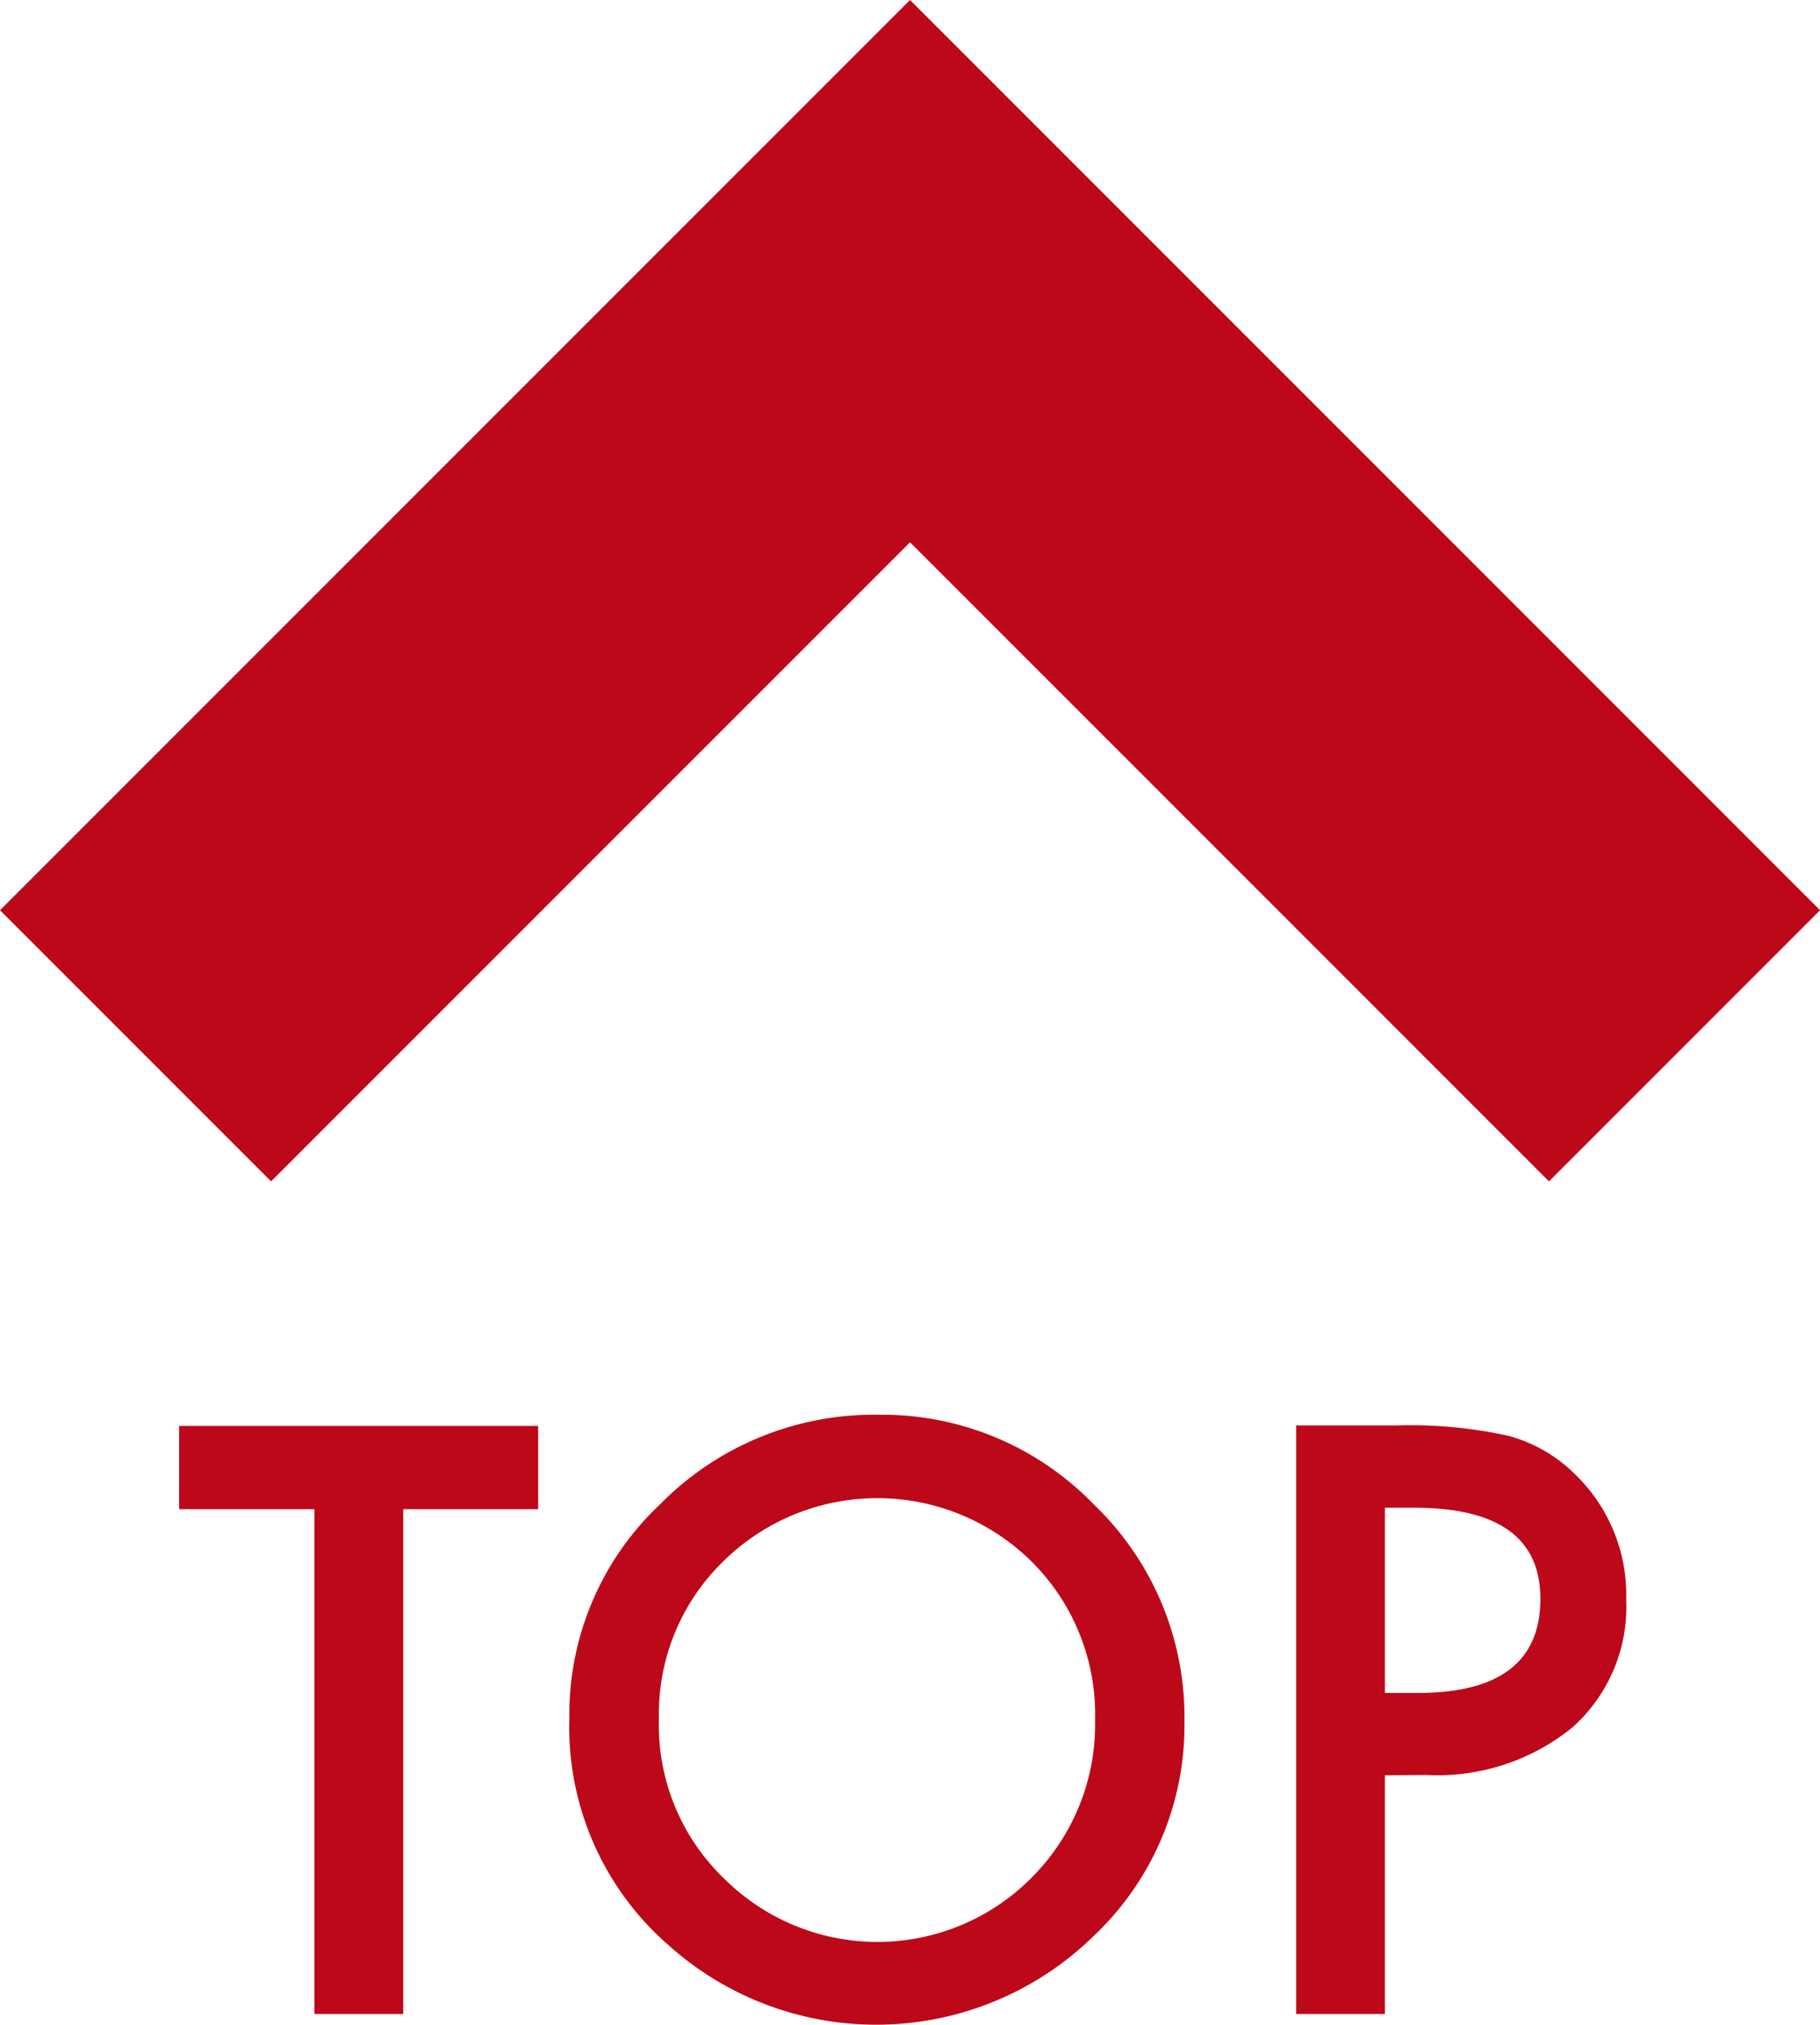
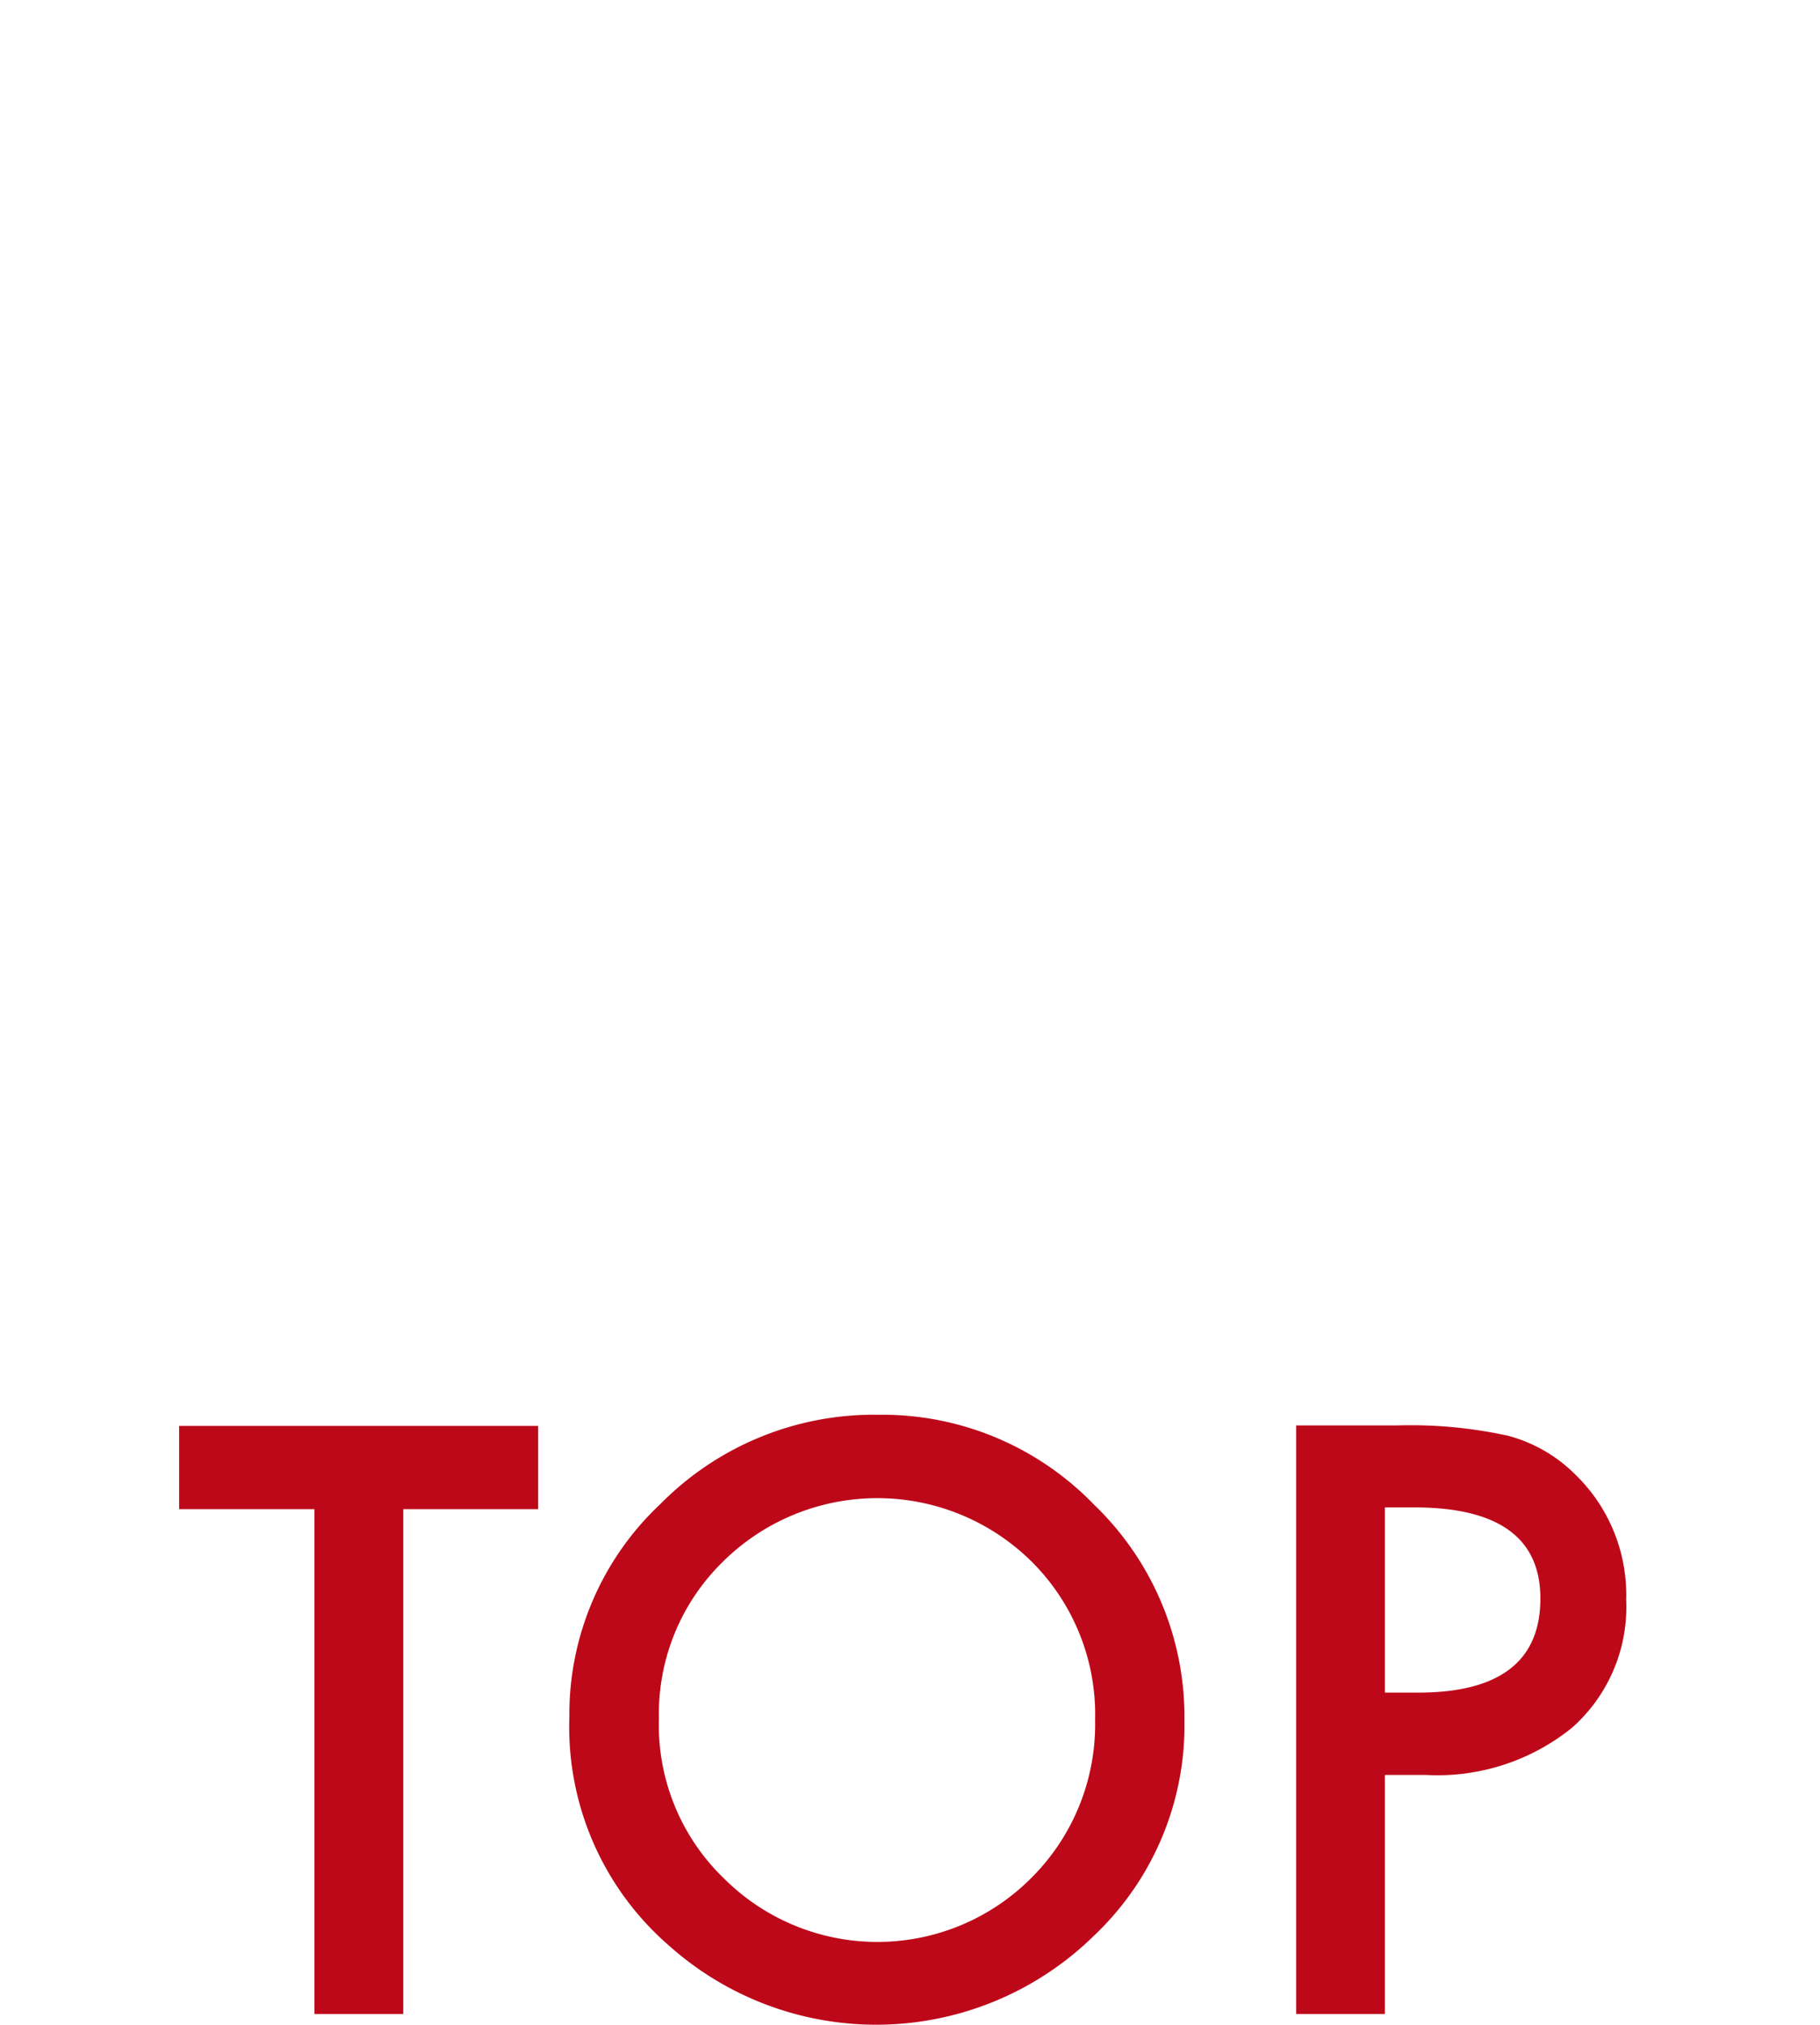
<svg xmlns="http://www.w3.org/2000/svg" width="34.979" height="38.904" viewBox="0 0 34.979 38.904">
  <g id="グループ_1844" data-name="グループ 1844" transform="translate(-333.602 -5709.306)">
-     <path id="パス_36" data-name="パス 36" d="M17.49,22.7,0,5.21,5.21,0,17.49,12.28,29.77,0l5.21,5.21Z" transform="translate(368.582 5732.006) rotate(180)" fill="#bd0819" />
-     <path id="パス_1199" data-name="パス 1199" d="M17.26,6.3V16H15.553V6.3h-2.6v-1.6h6.9V6.3Zm3.193,4a5.539,5.539,0,0,1,1.75-4.1,5.762,5.762,0,0,1,4.189-1.714,5.654,5.654,0,0,1,4.146,1.729,5.651,5.651,0,0,1,1.736,4.153A5.561,5.561,0,0,1,30.531,14.5a5.976,5.976,0,0,1-8.159.19A5.557,5.557,0,0,1,20.453,10.294Zm1.721.022a4.087,4.087,0,0,0,1.26,3.083,4.173,4.173,0,0,0,5.9-.022,4.165,4.165,0,0,0,1.223-3.032,4.144,4.144,0,0,0-1.208-3.032,4.217,4.217,0,0,0-5.955,0A4.08,4.08,0,0,0,22.174,10.316Zm13.953,1.091V16H34.421V4.691h1.934a8.721,8.721,0,0,1,2.146.2,2.878,2.878,0,0,1,1.289.747,3.218,3.218,0,0,1,.974,2.4,3.1,3.1,0,0,1-1.04,2.461,4.115,4.115,0,0,1-2.805.908Zm0-1.582h.637q2.351,0,2.351-1.809,0-1.75-2.424-1.75h-.564Z" transform="translate(324.092 5732.005)" fill="#bd0819" />
+     <path id="パス_1199" data-name="パス 1199" d="M17.26,6.3V16H15.553V6.3h-2.6v-1.6h6.9V6.3Zm3.193,4a5.539,5.539,0,0,1,1.75-4.1,5.762,5.762,0,0,1,4.189-1.714,5.654,5.654,0,0,1,4.146,1.729,5.651,5.651,0,0,1,1.736,4.153A5.561,5.561,0,0,1,30.531,14.5a5.976,5.976,0,0,1-8.159.19A5.557,5.557,0,0,1,20.453,10.294Zm1.721.022a4.087,4.087,0,0,0,1.26,3.083,4.173,4.173,0,0,0,5.9-.022,4.165,4.165,0,0,0,1.223-3.032,4.144,4.144,0,0,0-1.208-3.032,4.217,4.217,0,0,0-5.955,0A4.08,4.08,0,0,0,22.174,10.316m13.953,1.091V16H34.421V4.691h1.934a8.721,8.721,0,0,1,2.146.2,2.878,2.878,0,0,1,1.289.747,3.218,3.218,0,0,1,.974,2.4,3.1,3.1,0,0,1-1.04,2.461,4.115,4.115,0,0,1-2.805.908Zm0-1.582h.637q2.351,0,2.351-1.809,0-1.75-2.424-1.75h-.564Z" transform="translate(324.092 5732.005)" fill="#bd0819" />
  </g>
</svg>